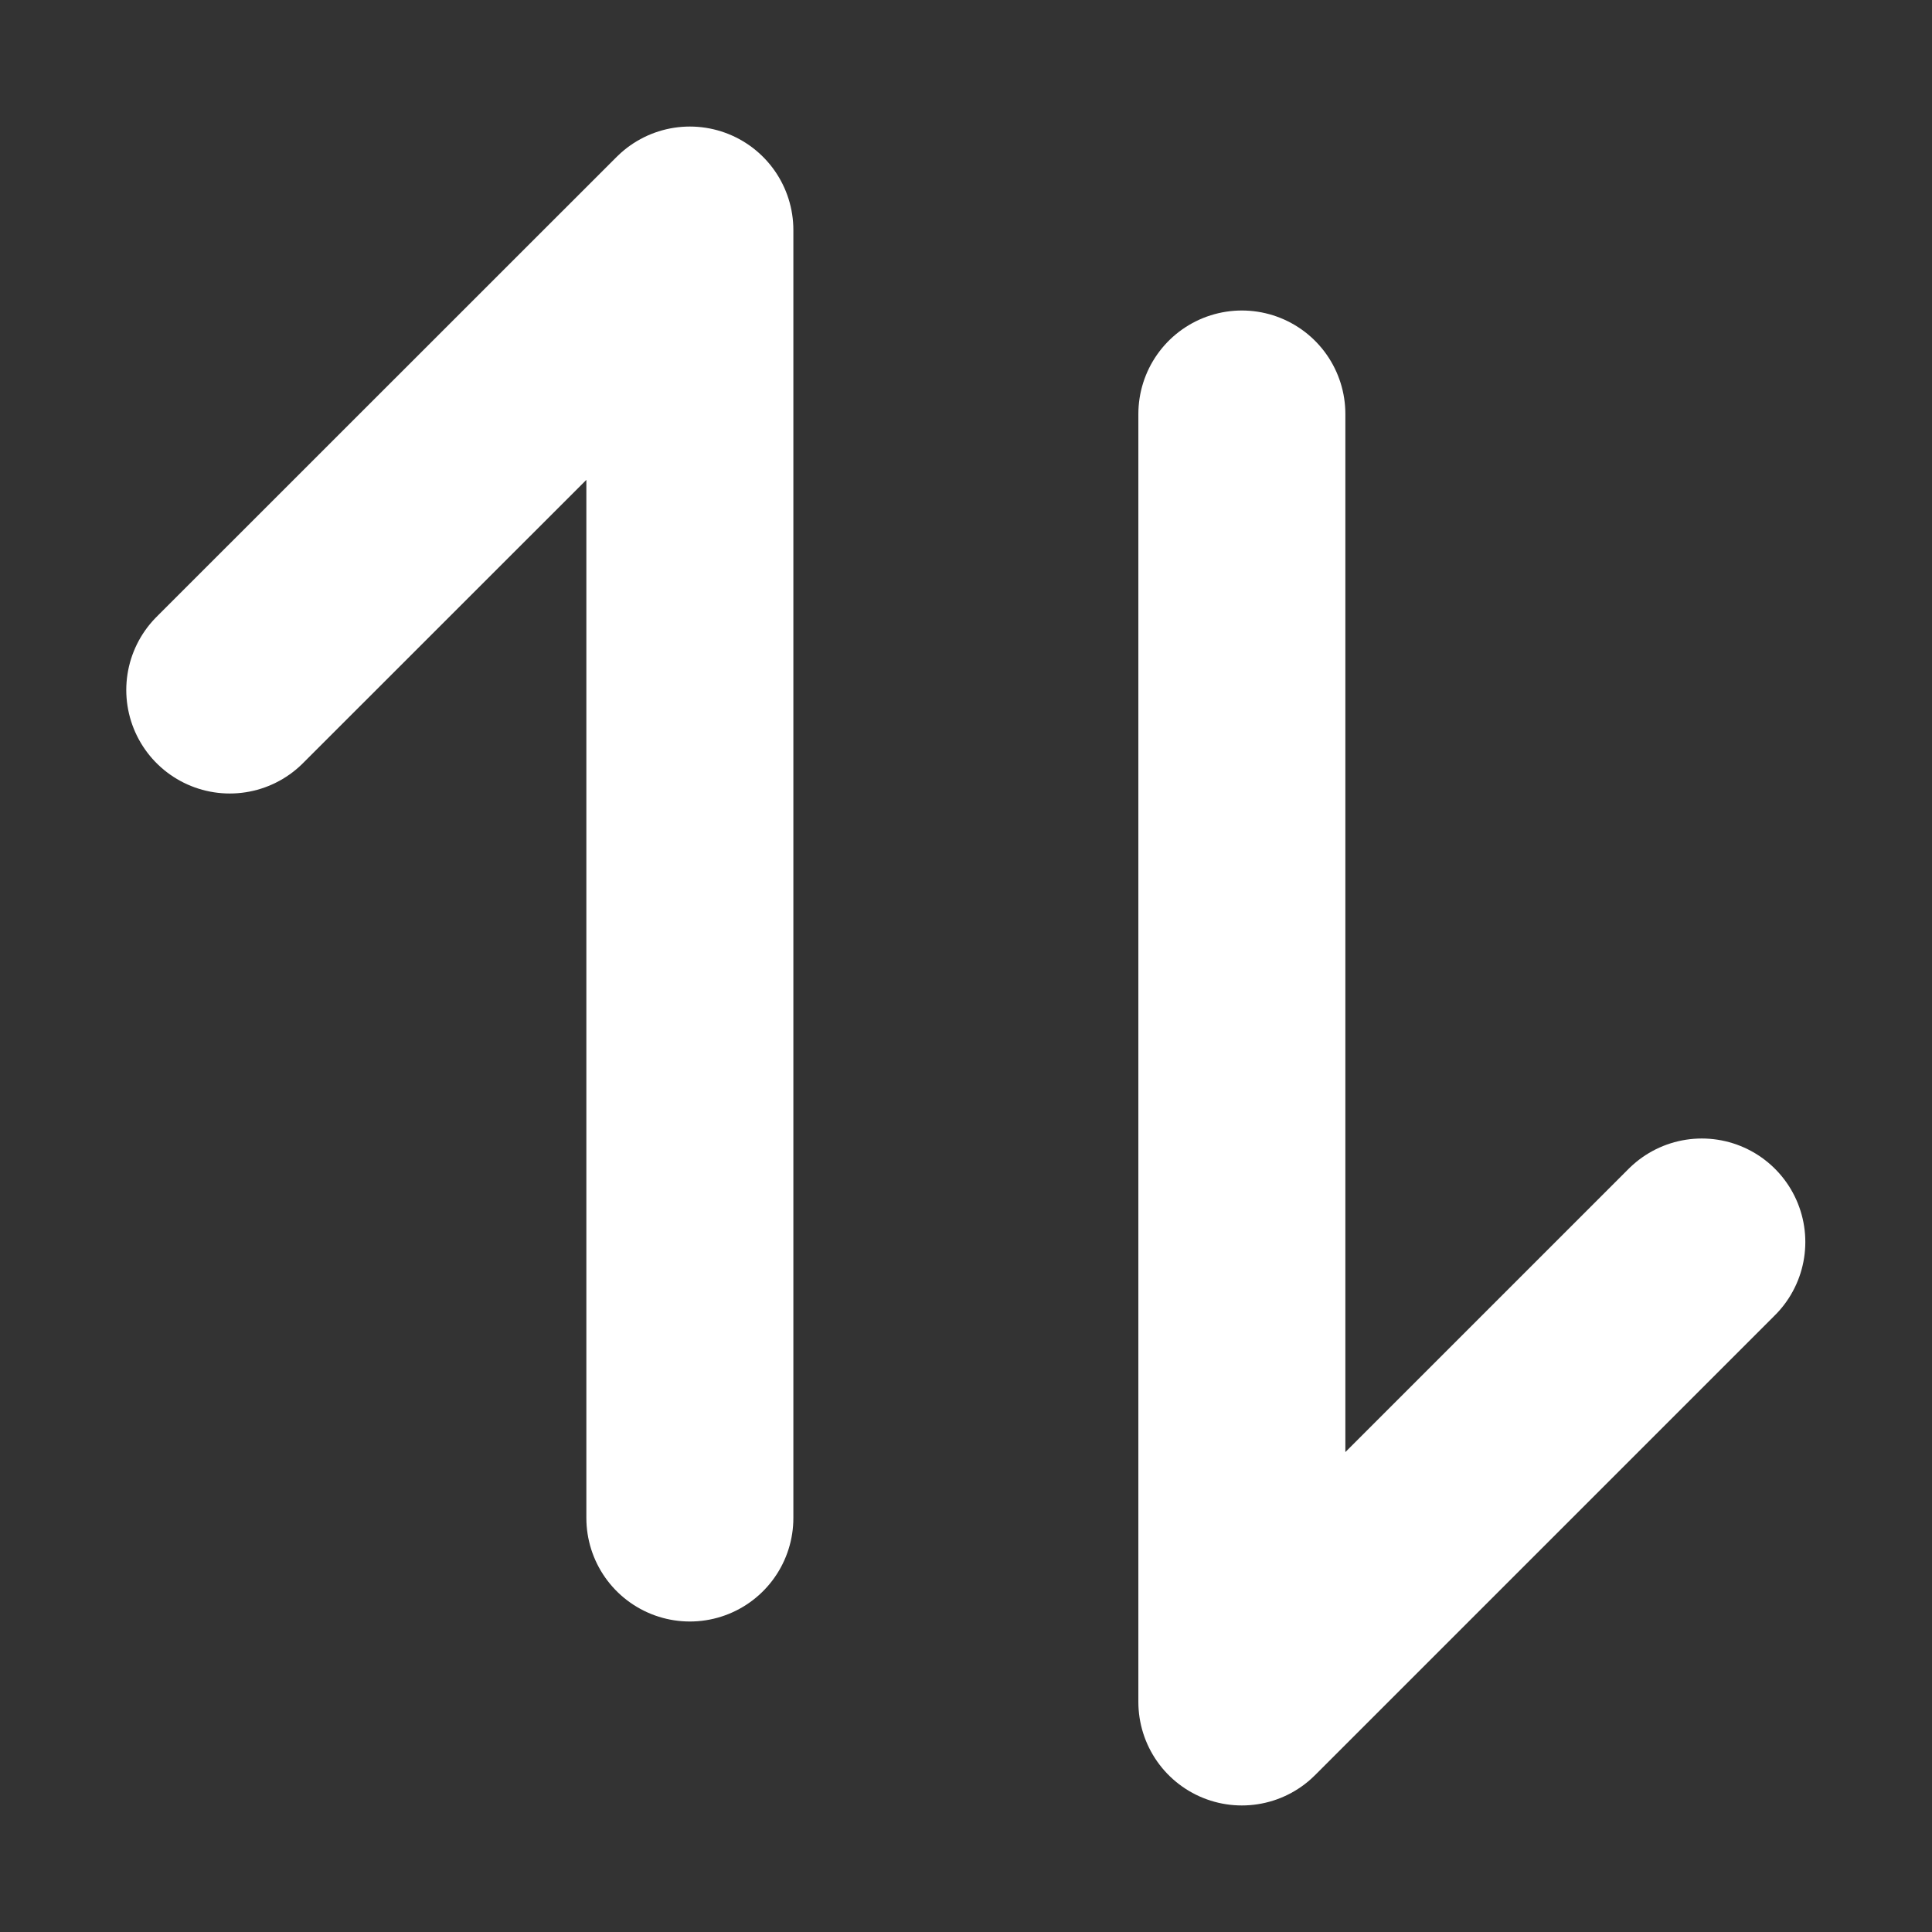
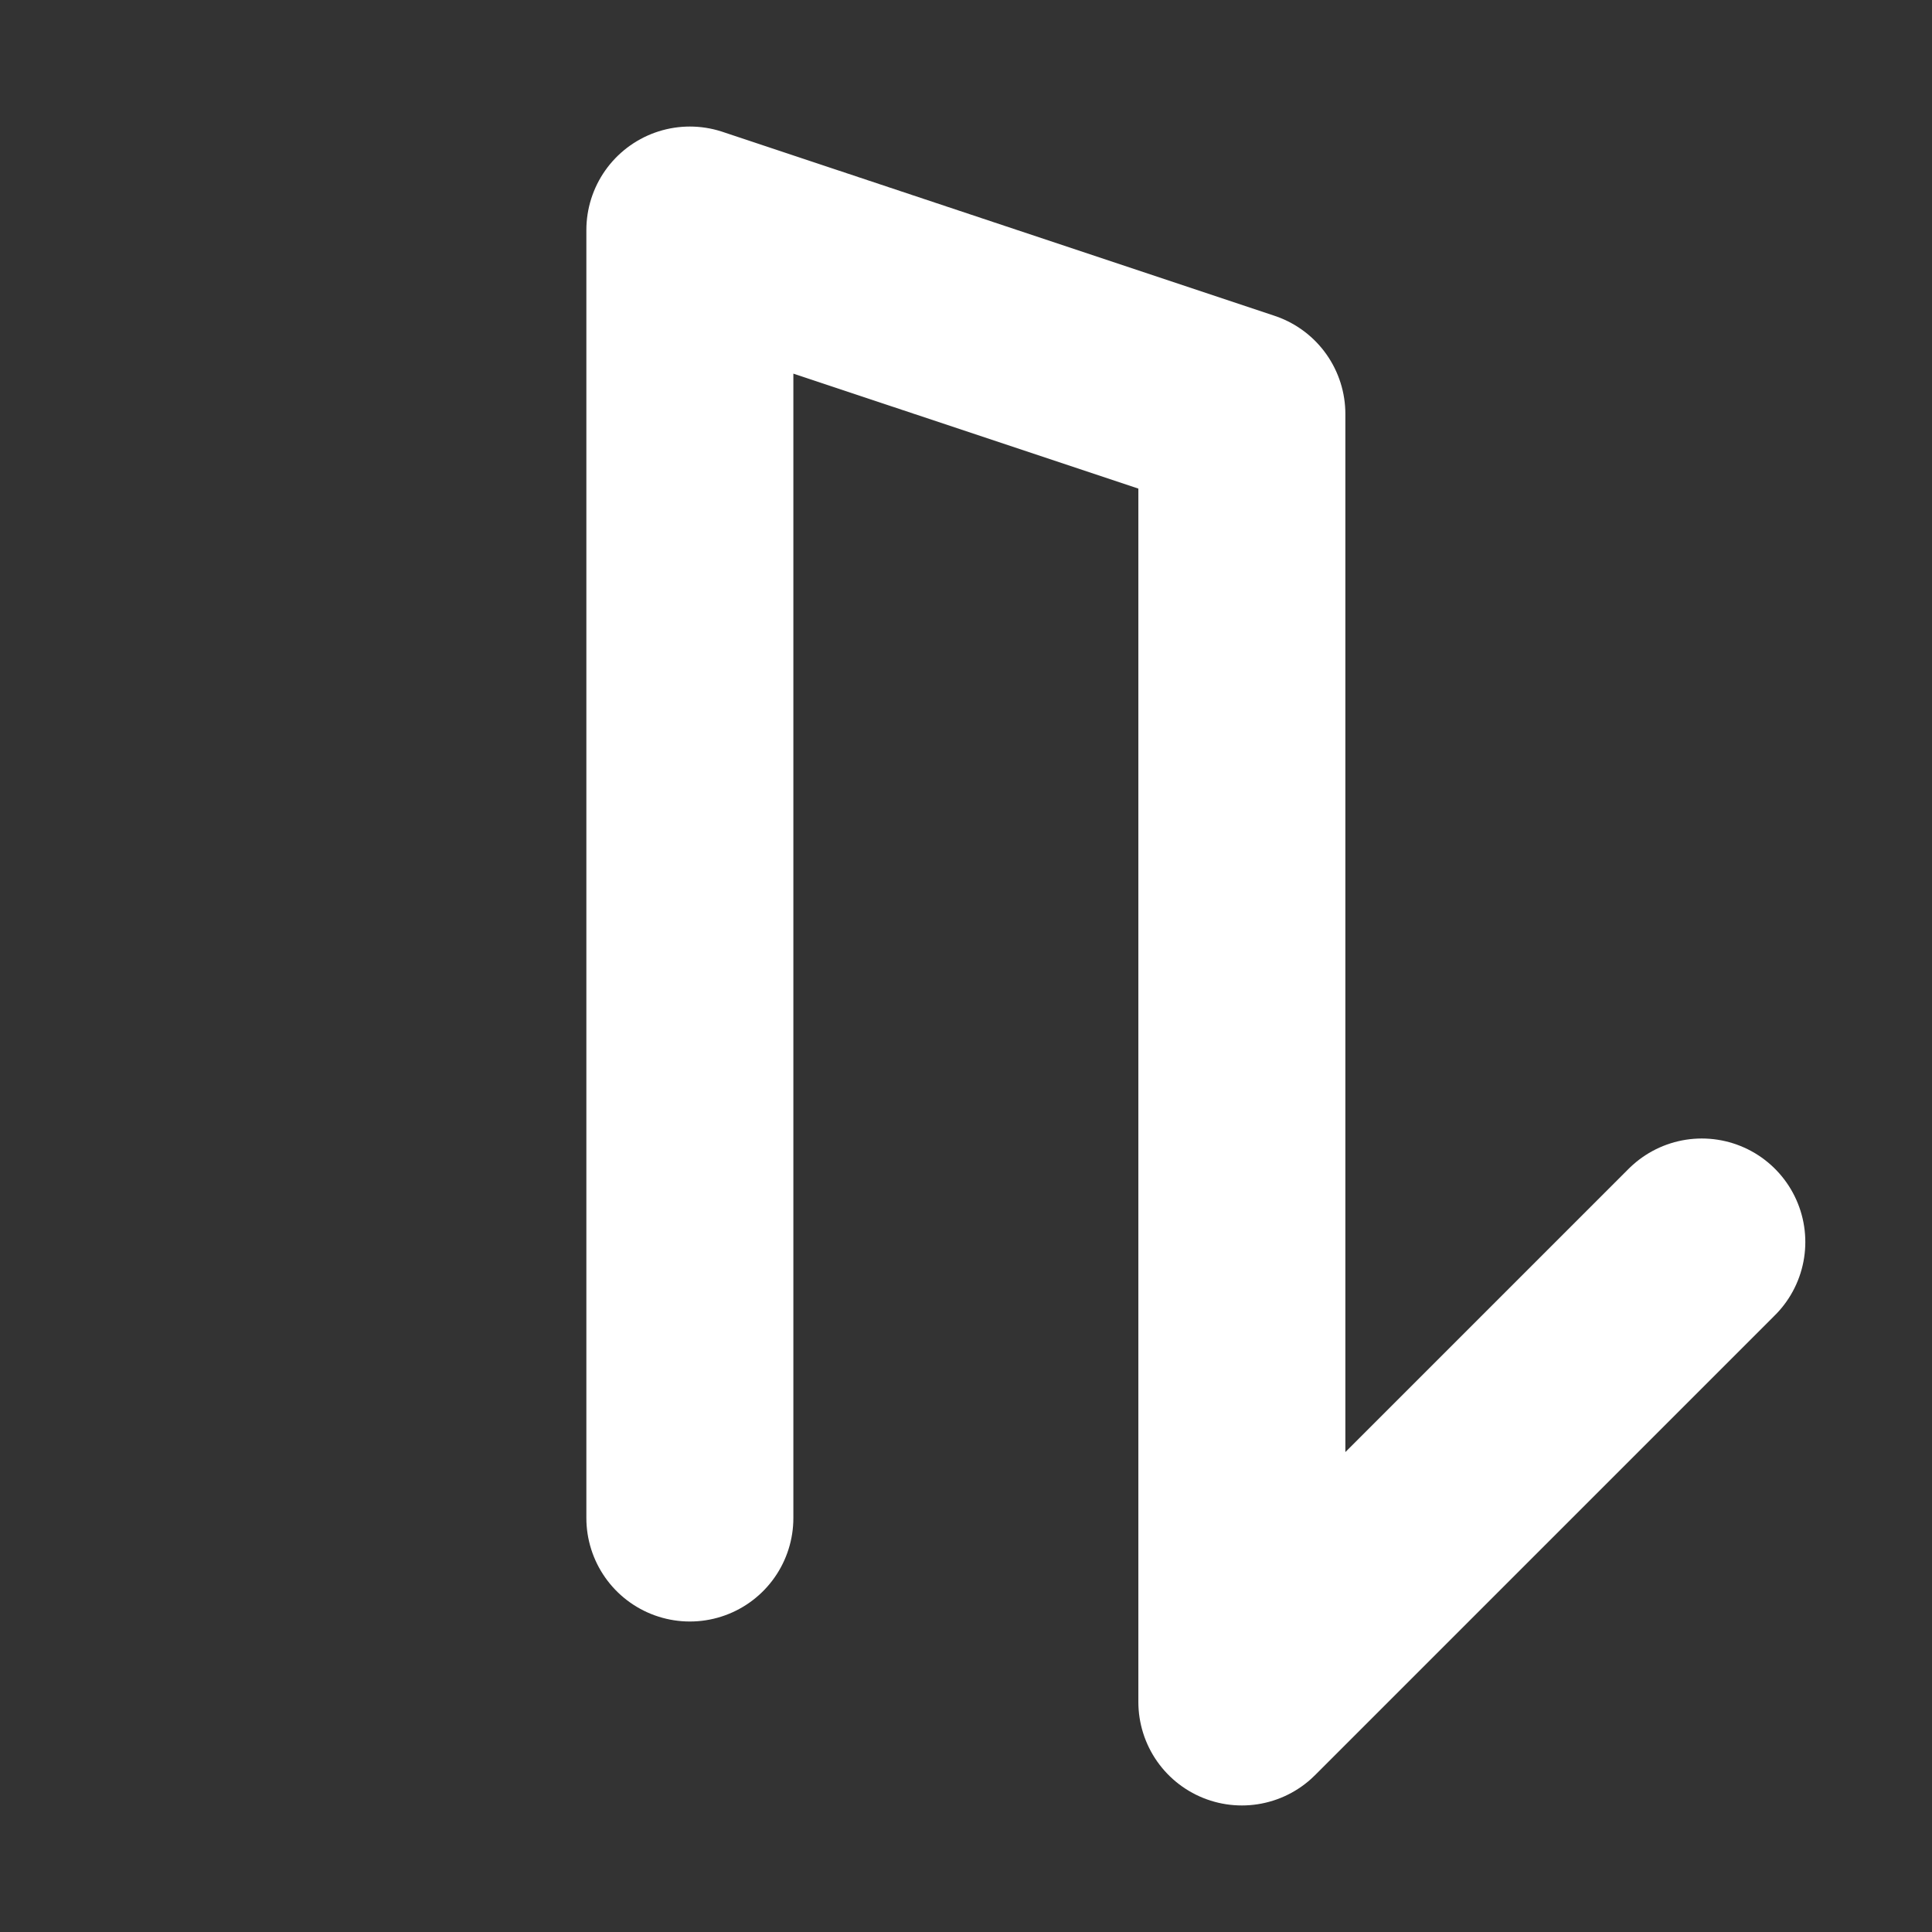
<svg xmlns="http://www.w3.org/2000/svg" width="14" height="14" viewBox="0 0 14 14" fill="none">
  <rect x="0" y="0" width="14" height="14" fill="#333333" stroke="none" />
-   <path d="M12.332 9L8.999 12.333L8.999 3M1.665 5L4.999 1.667L4.999 11" stroke="white" stroke-width="1.5" stroke-linecap="round" stroke-linejoin="round" />
+   <path d="M12.332 9L8.999 12.333L8.999 3L4.999 1.667L4.999 11" stroke="white" stroke-width="1.5" stroke-linecap="round" stroke-linejoin="round" />
</svg>